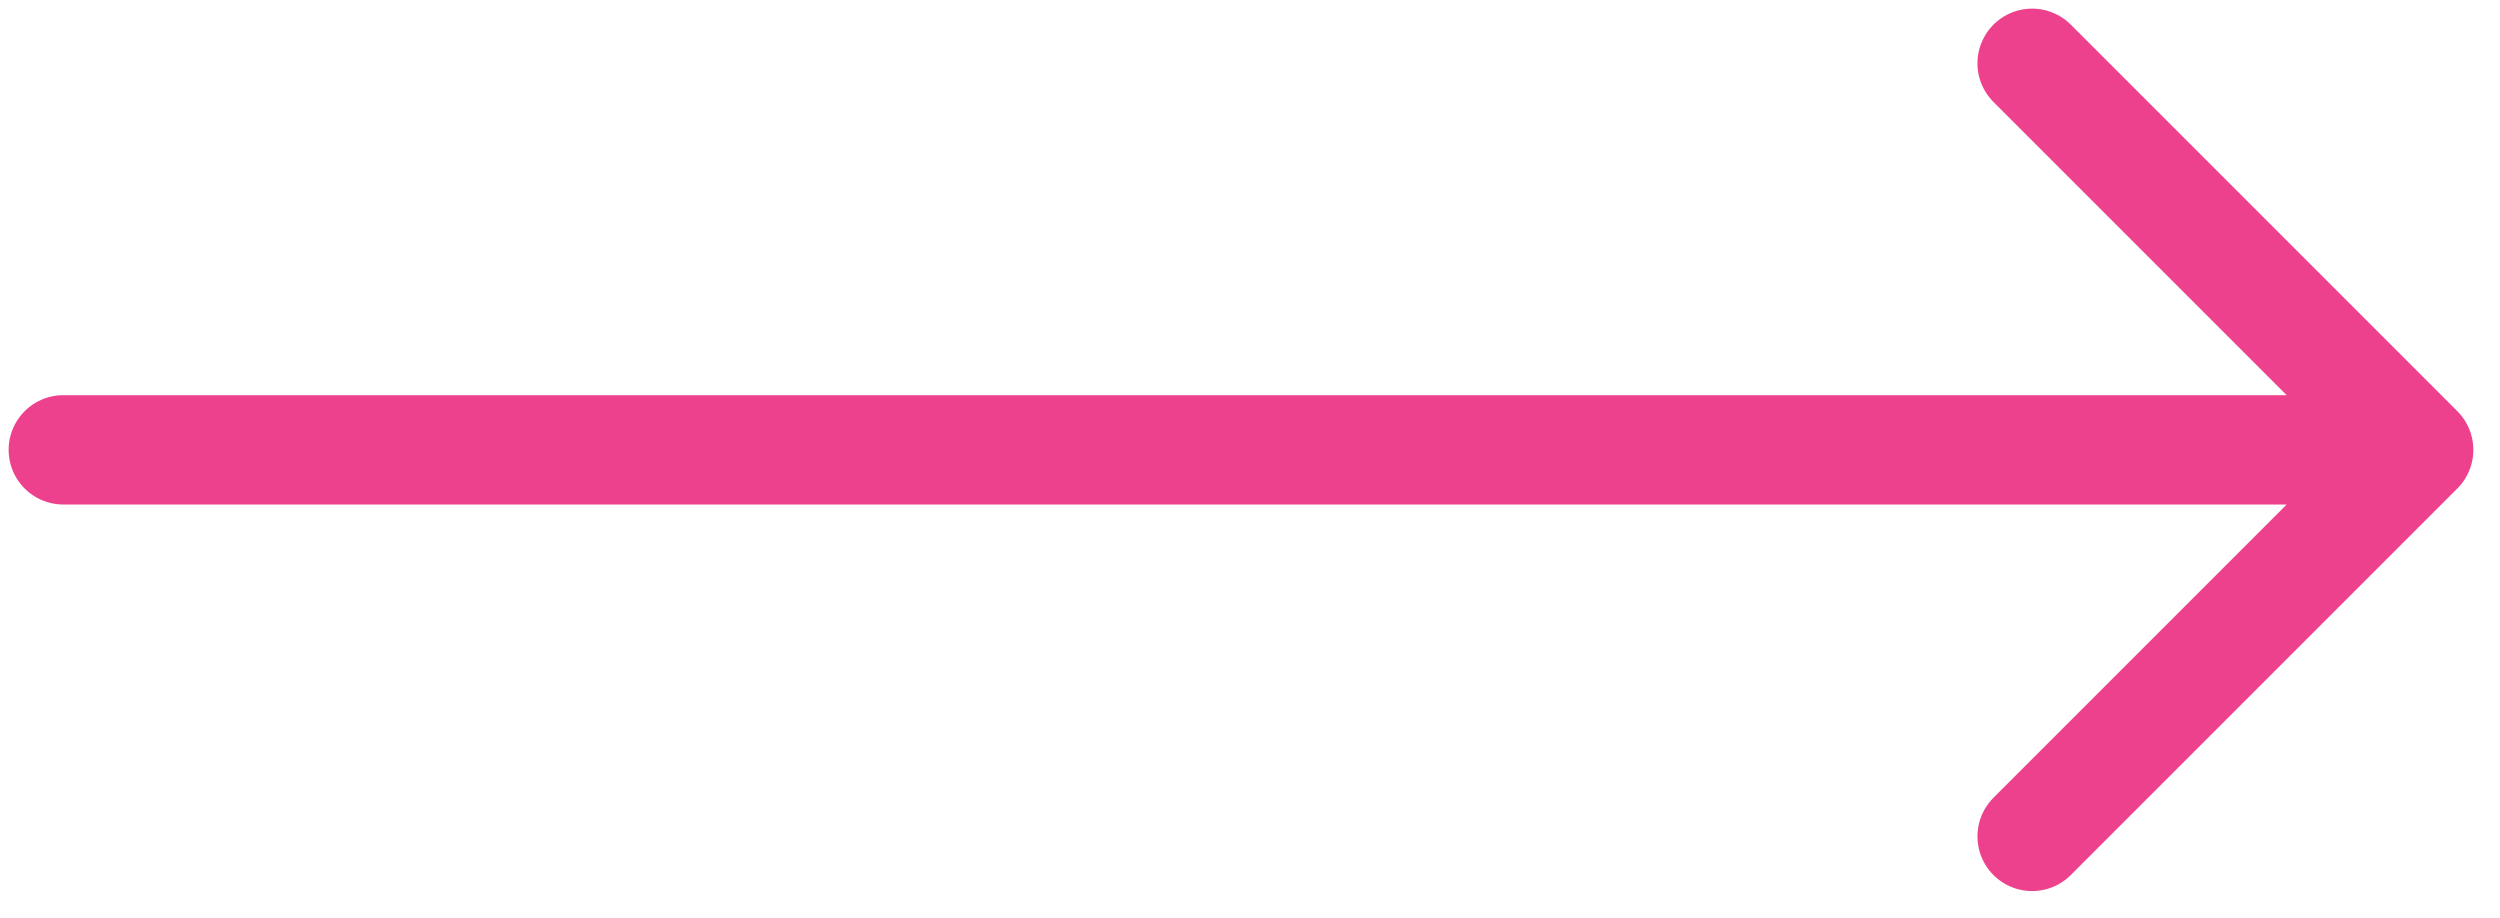
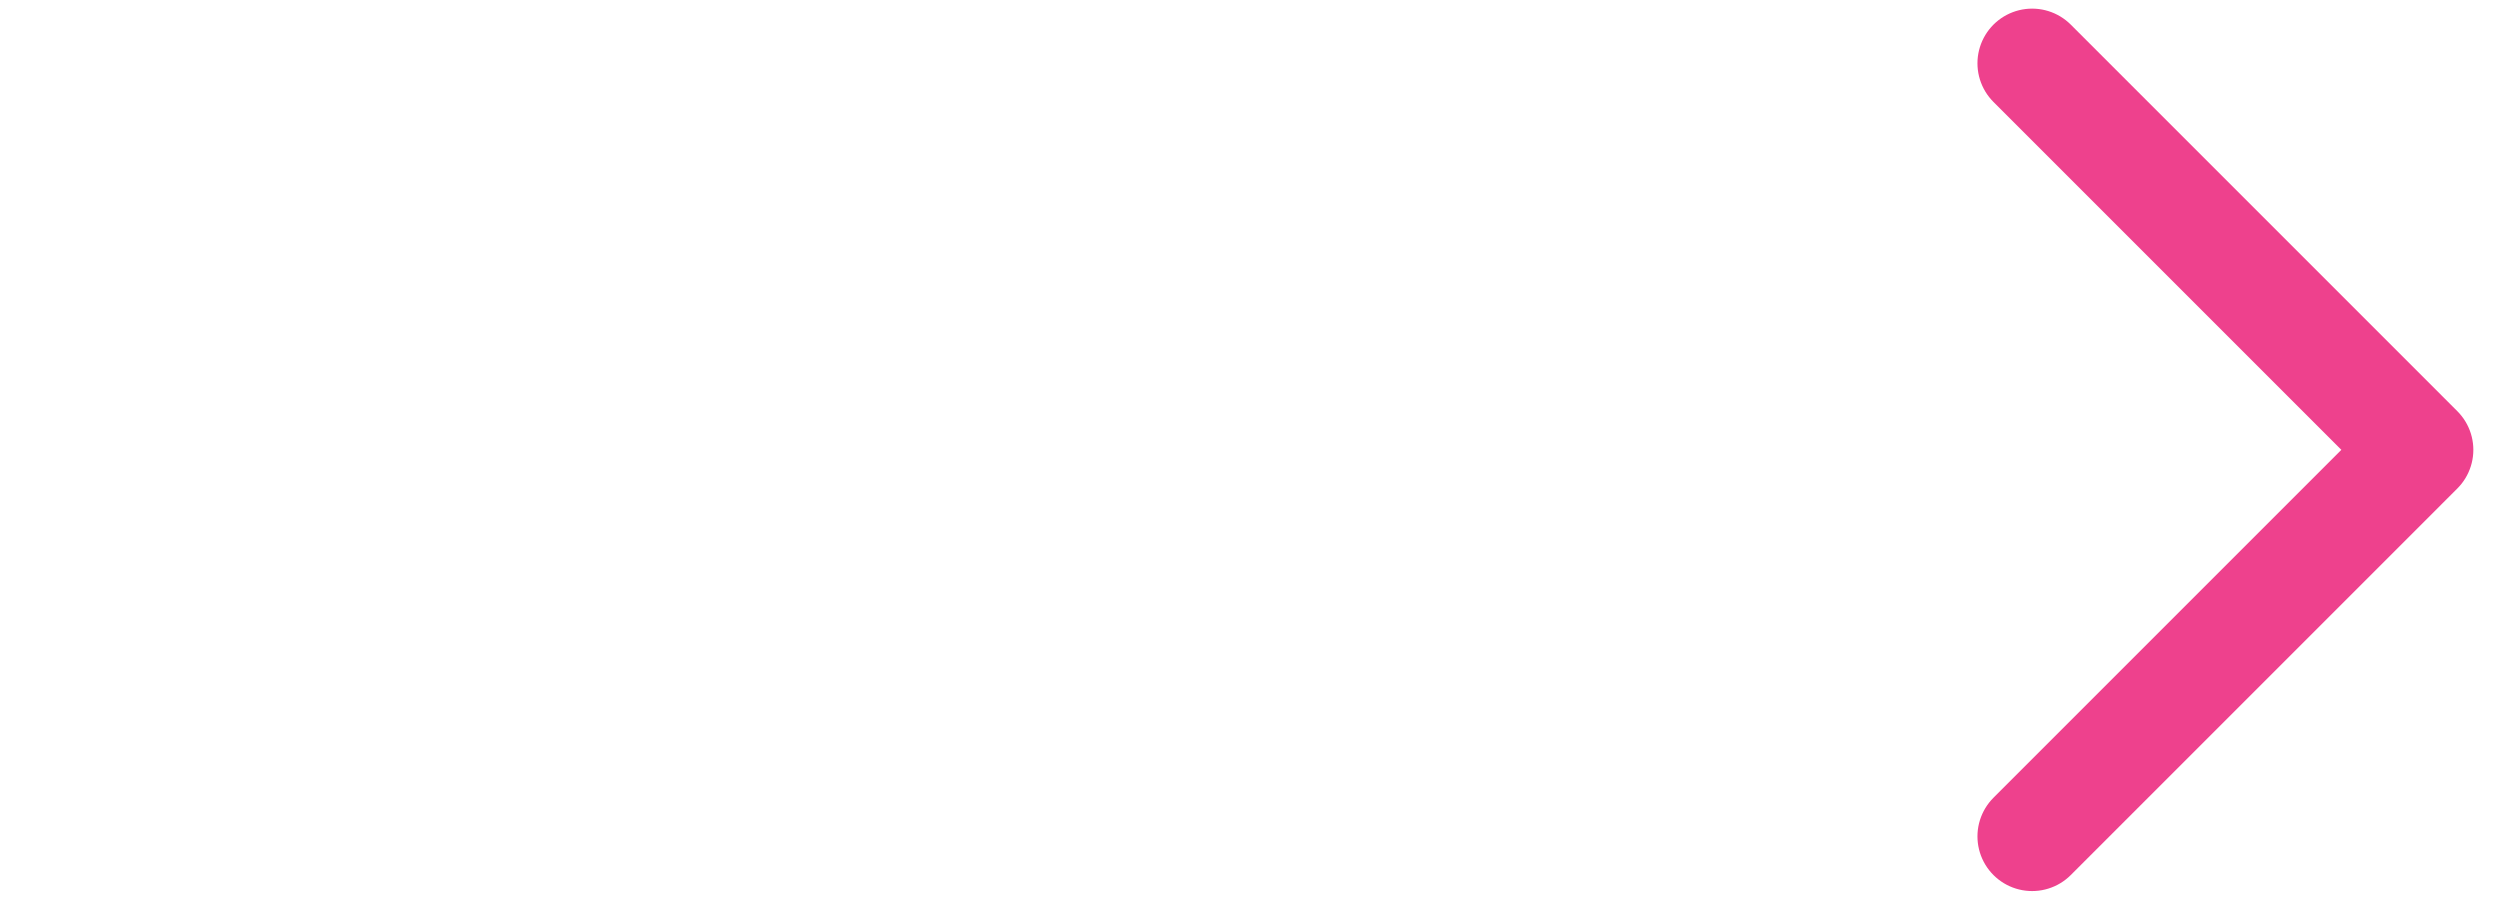
<svg xmlns="http://www.w3.org/2000/svg" width="79" height="29" viewBox="0 0 79 29" fill="none">
-   <path d="M2 14.215L76.43 14.215M76.43 14.215L64.215 2M76.43 14.215L64.215 26.43" stroke="#EE418D" stroke-width="3.455" stroke-linecap="round" stroke-linejoin="round" />
+   <path d="M2 14.215M76.43 14.215L64.215 2M76.43 14.215L64.215 26.43" stroke="#EE418D" stroke-width="3.455" stroke-linecap="round" stroke-linejoin="round" />
</svg>